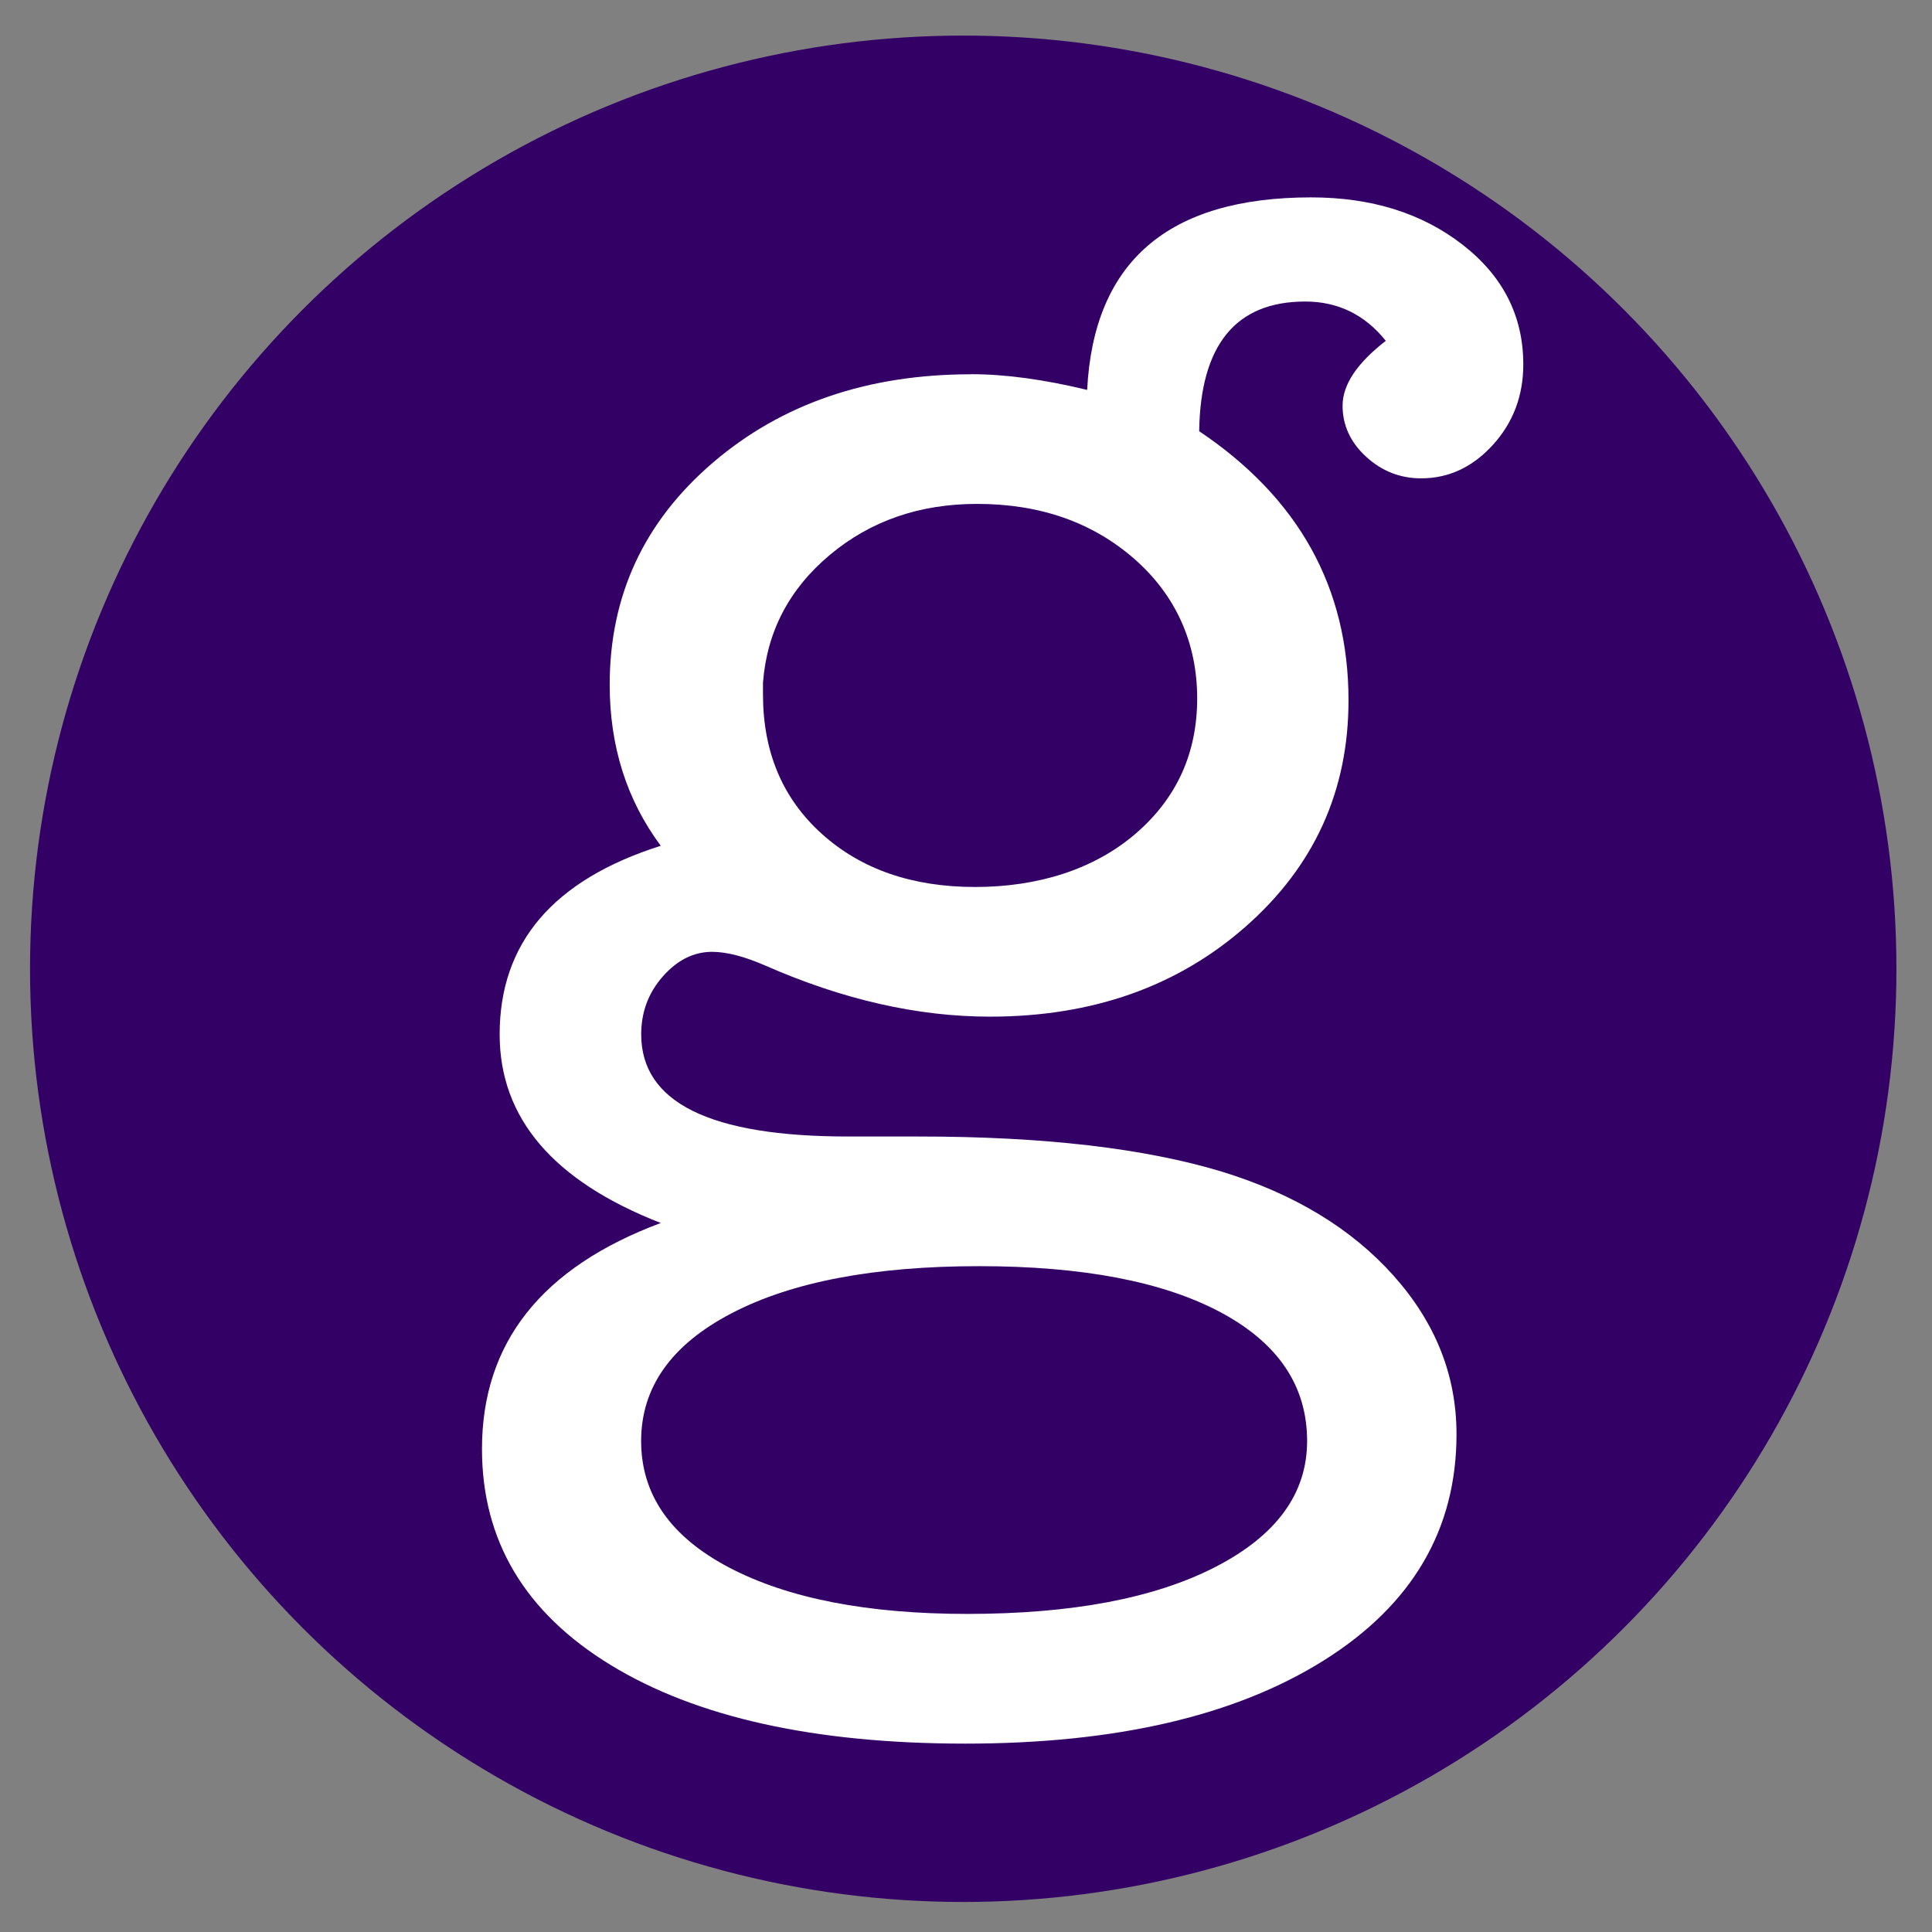
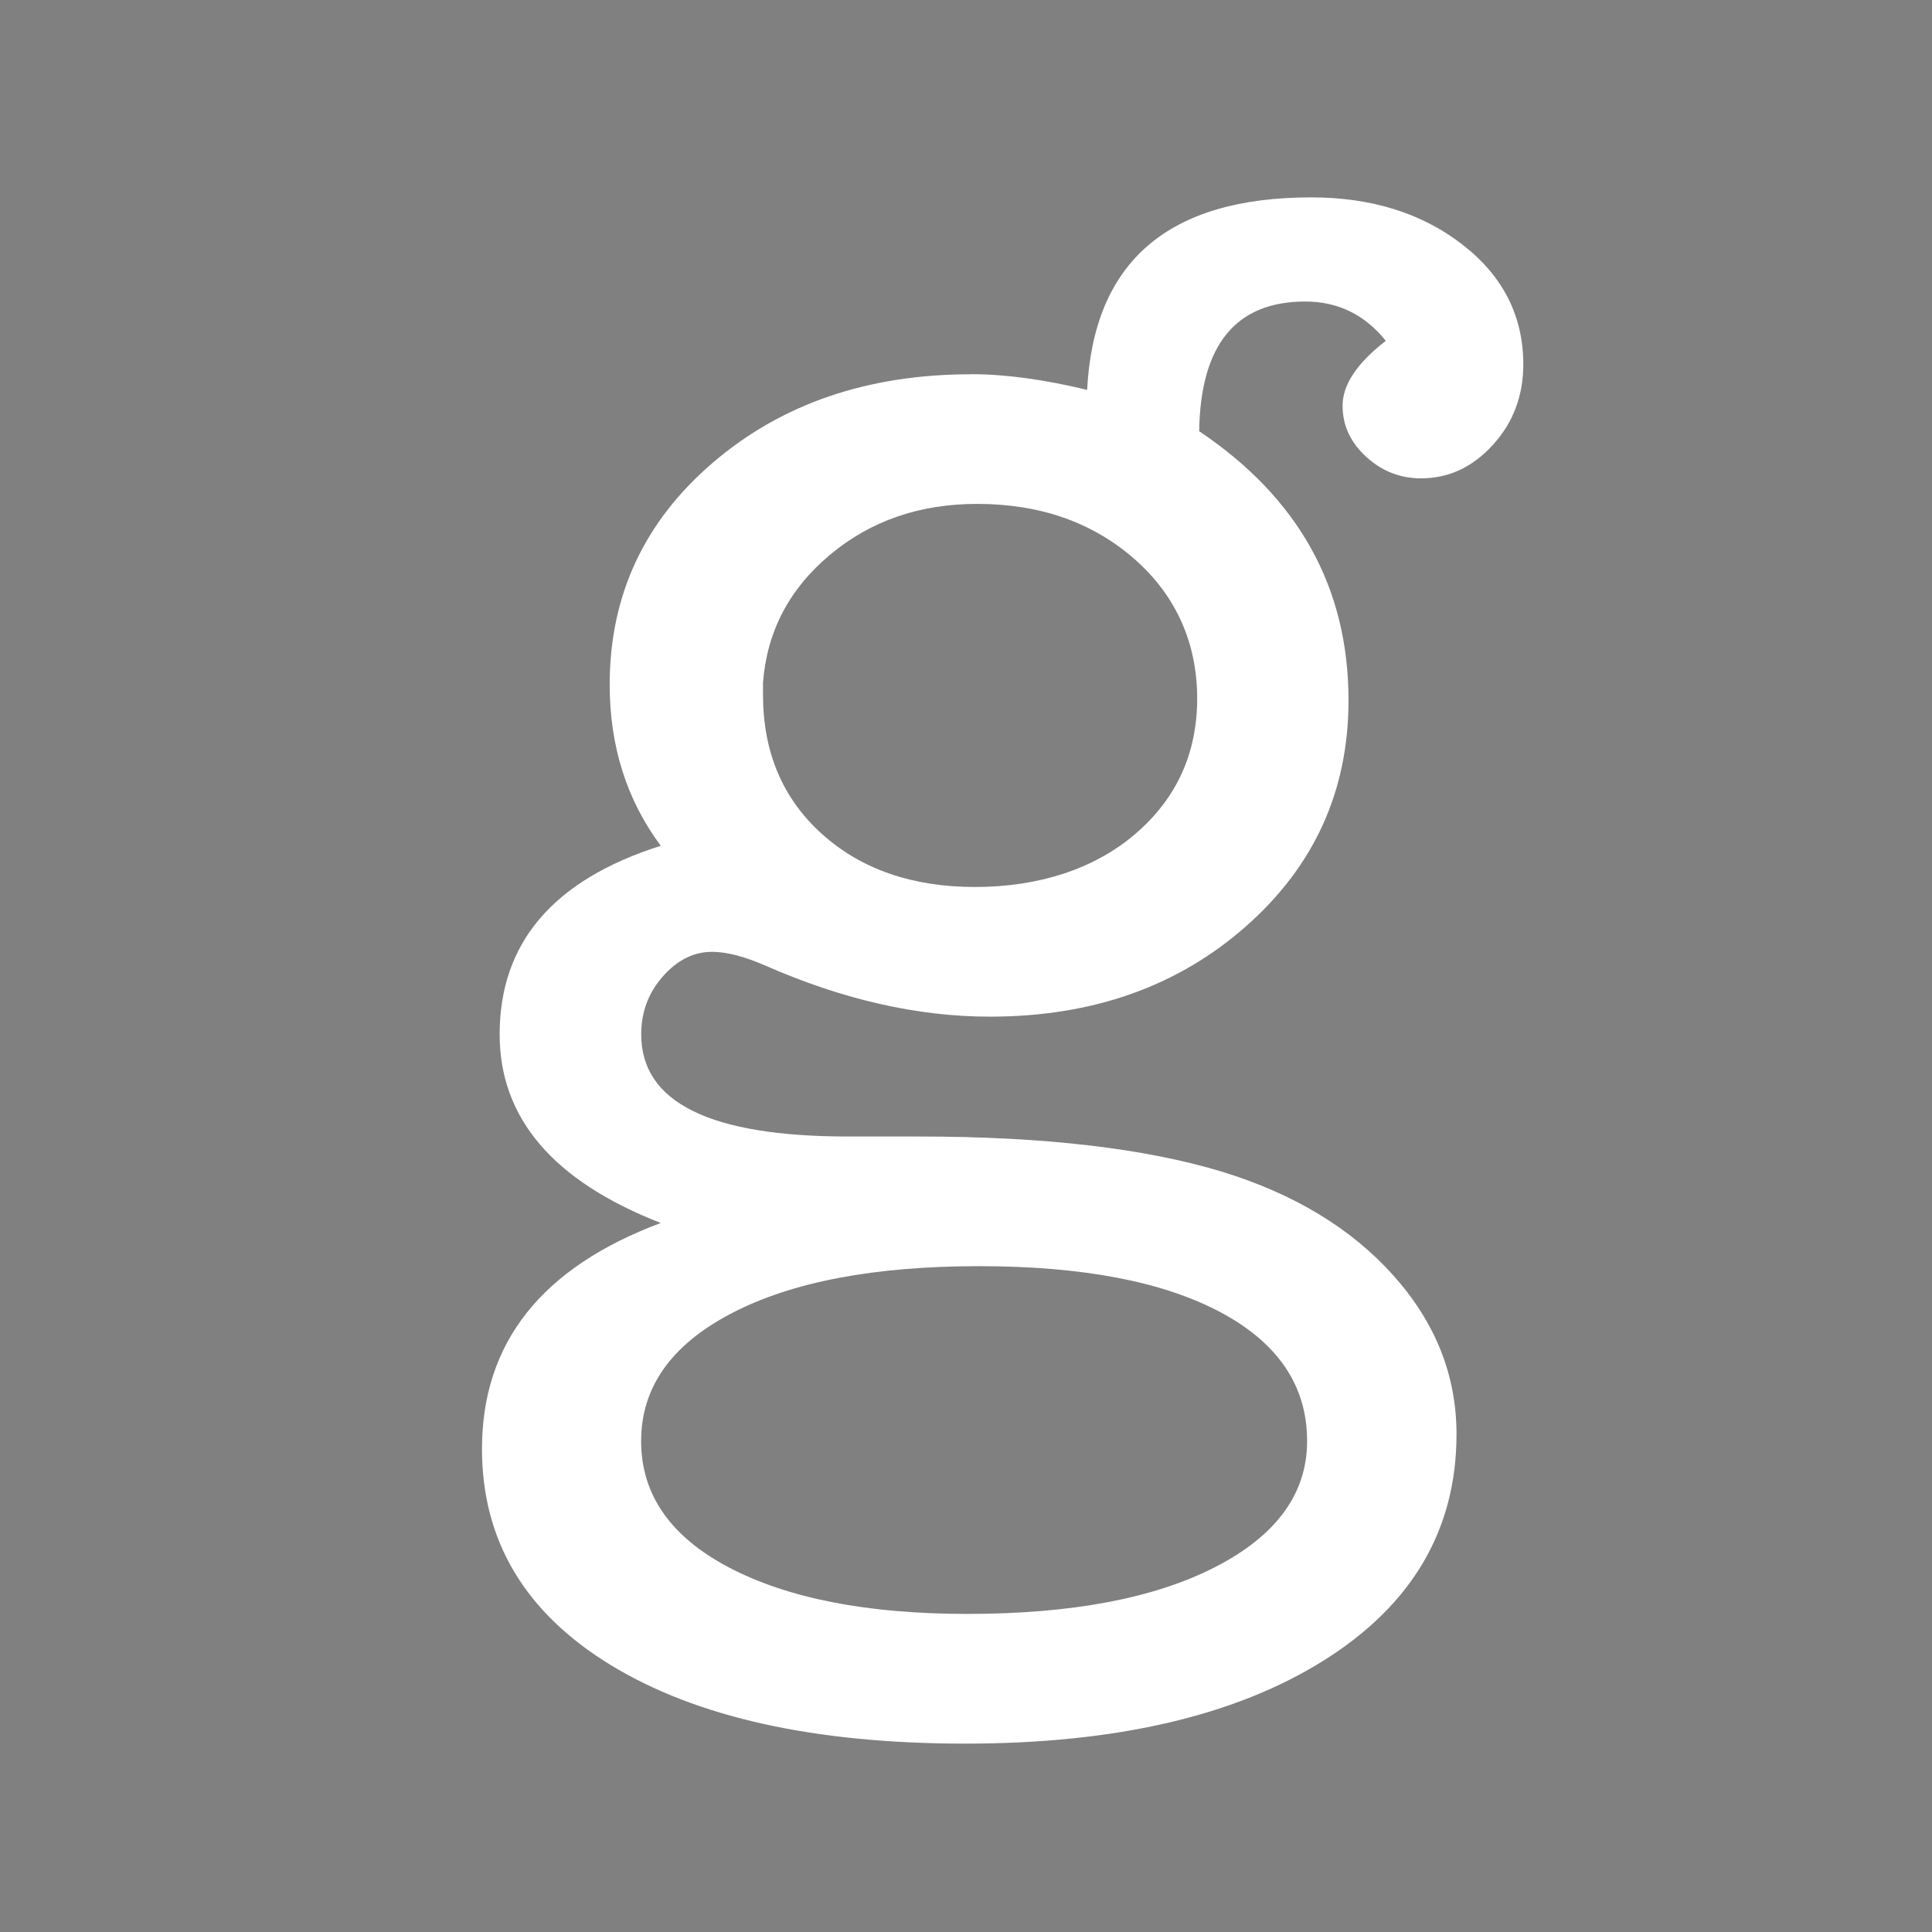
<svg xmlns="http://www.w3.org/2000/svg" viewBox="0 0 560.97 560.97">
  <rect x="0" y="0" width="560.97" height="560.97" fill="#808080" stroke="none" />
  <defs>
    <style>.d{fill:#fff;}.e{fill:#306;}</style>
  </defs>
  <g id="a">
-     <circle class="e" cx="279.68" cy="281.29" r="270.96" />
-   </g>
+     </g>
  <g id="b">
    <path class="d" d="M282,108.65c9.89,0,21.11,1.52,33.66,4.56,1.9-37.27,23.58-55.9,65.03-55.9,17.49,0,32.13,4.56,43.92,13.69,11.78,9.13,17.69,20.73,17.69,34.8,0,9.13-2.95,16.93-8.84,23.39-5.9,6.47-12.84,9.7-20.82,9.7-6.09,0-11.41-2.09-15.97-6.27-4.56-4.18-6.84-9.13-6.84-14.83,0-6.08,4.18-12.35,12.55-18.83-6.09-7.6-13.89-11.41-23.39-11.41-20.16,0-30.43,12.55-30.8,37.65,28.9,19.39,43.36,45.45,43.36,78.15,0,26.24-9.92,48.11-29.76,65.6-19.83,17.5-44.62,26.24-74.35,26.24-20.98,0-42.72-4.94-65.22-14.83-6.11-2.66-11.26-3.99-15.45-3.99-5.34,0-10.11,2.38-14.3,7.13-4.2,4.76-6.29,10.37-6.29,16.83,0,19.78,20.01,29.66,60.04,29.66h20.59c36.21,0,65.56,3.41,88.06,10.23,20.96,6.45,37.54,16.5,49.74,30.15,12.2,13.65,18.3,28.99,18.3,46.06,0,27.67-12.84,49.56-38.51,65.67-25.67,16.11-60.38,24.17-104.11,24.17s-78.07-7.61-102.97-22.82c-24.91-15.22-37.37-36.14-37.37-62.75,0-30.8,17.3-52.67,51.91-65.6-31.19-12.17-46.78-30.42-46.78-54.76,0-26.62,15.59-44.87,46.78-54.76-9.89-13.31-14.83-28.9-14.83-46.78,0-25.86,9.98-47.35,29.95-64.46,19.97-17.11,44.97-25.67,75.01-25.67Zm2.28,258.99c-30.43,0-54.39,4.56-71.88,13.69-17.5,9.13-26.24,21.49-26.24,37.08s8.56,27.85,25.67,36.8c17.11,8.93,40.12,13.4,69.02,13.4,30.42,0,54.48-4.56,72.16-13.69,17.68-9.13,26.52-21.3,26.52-36.51,0-15.97-8.37-28.42-25.1-37.37-16.74-8.93-40.13-13.4-70.17-13.4Zm-.57-221.33c-16.74,0-31,4.95-42.78,14.83-11.79,9.89-18.25,22.25-19.39,37.08v3.42c0,16.74,5.7,30.23,17.11,40.5s26.24,15.4,44.5,15.4,34.51-5.13,46.49-15.4c11.98-10.27,17.97-23.39,17.97-39.36s-6.09-29.85-18.25-40.5c-12.17-10.64-27.38-15.97-45.64-15.97Z" />
  </g>
  <g id="c" />
</svg>